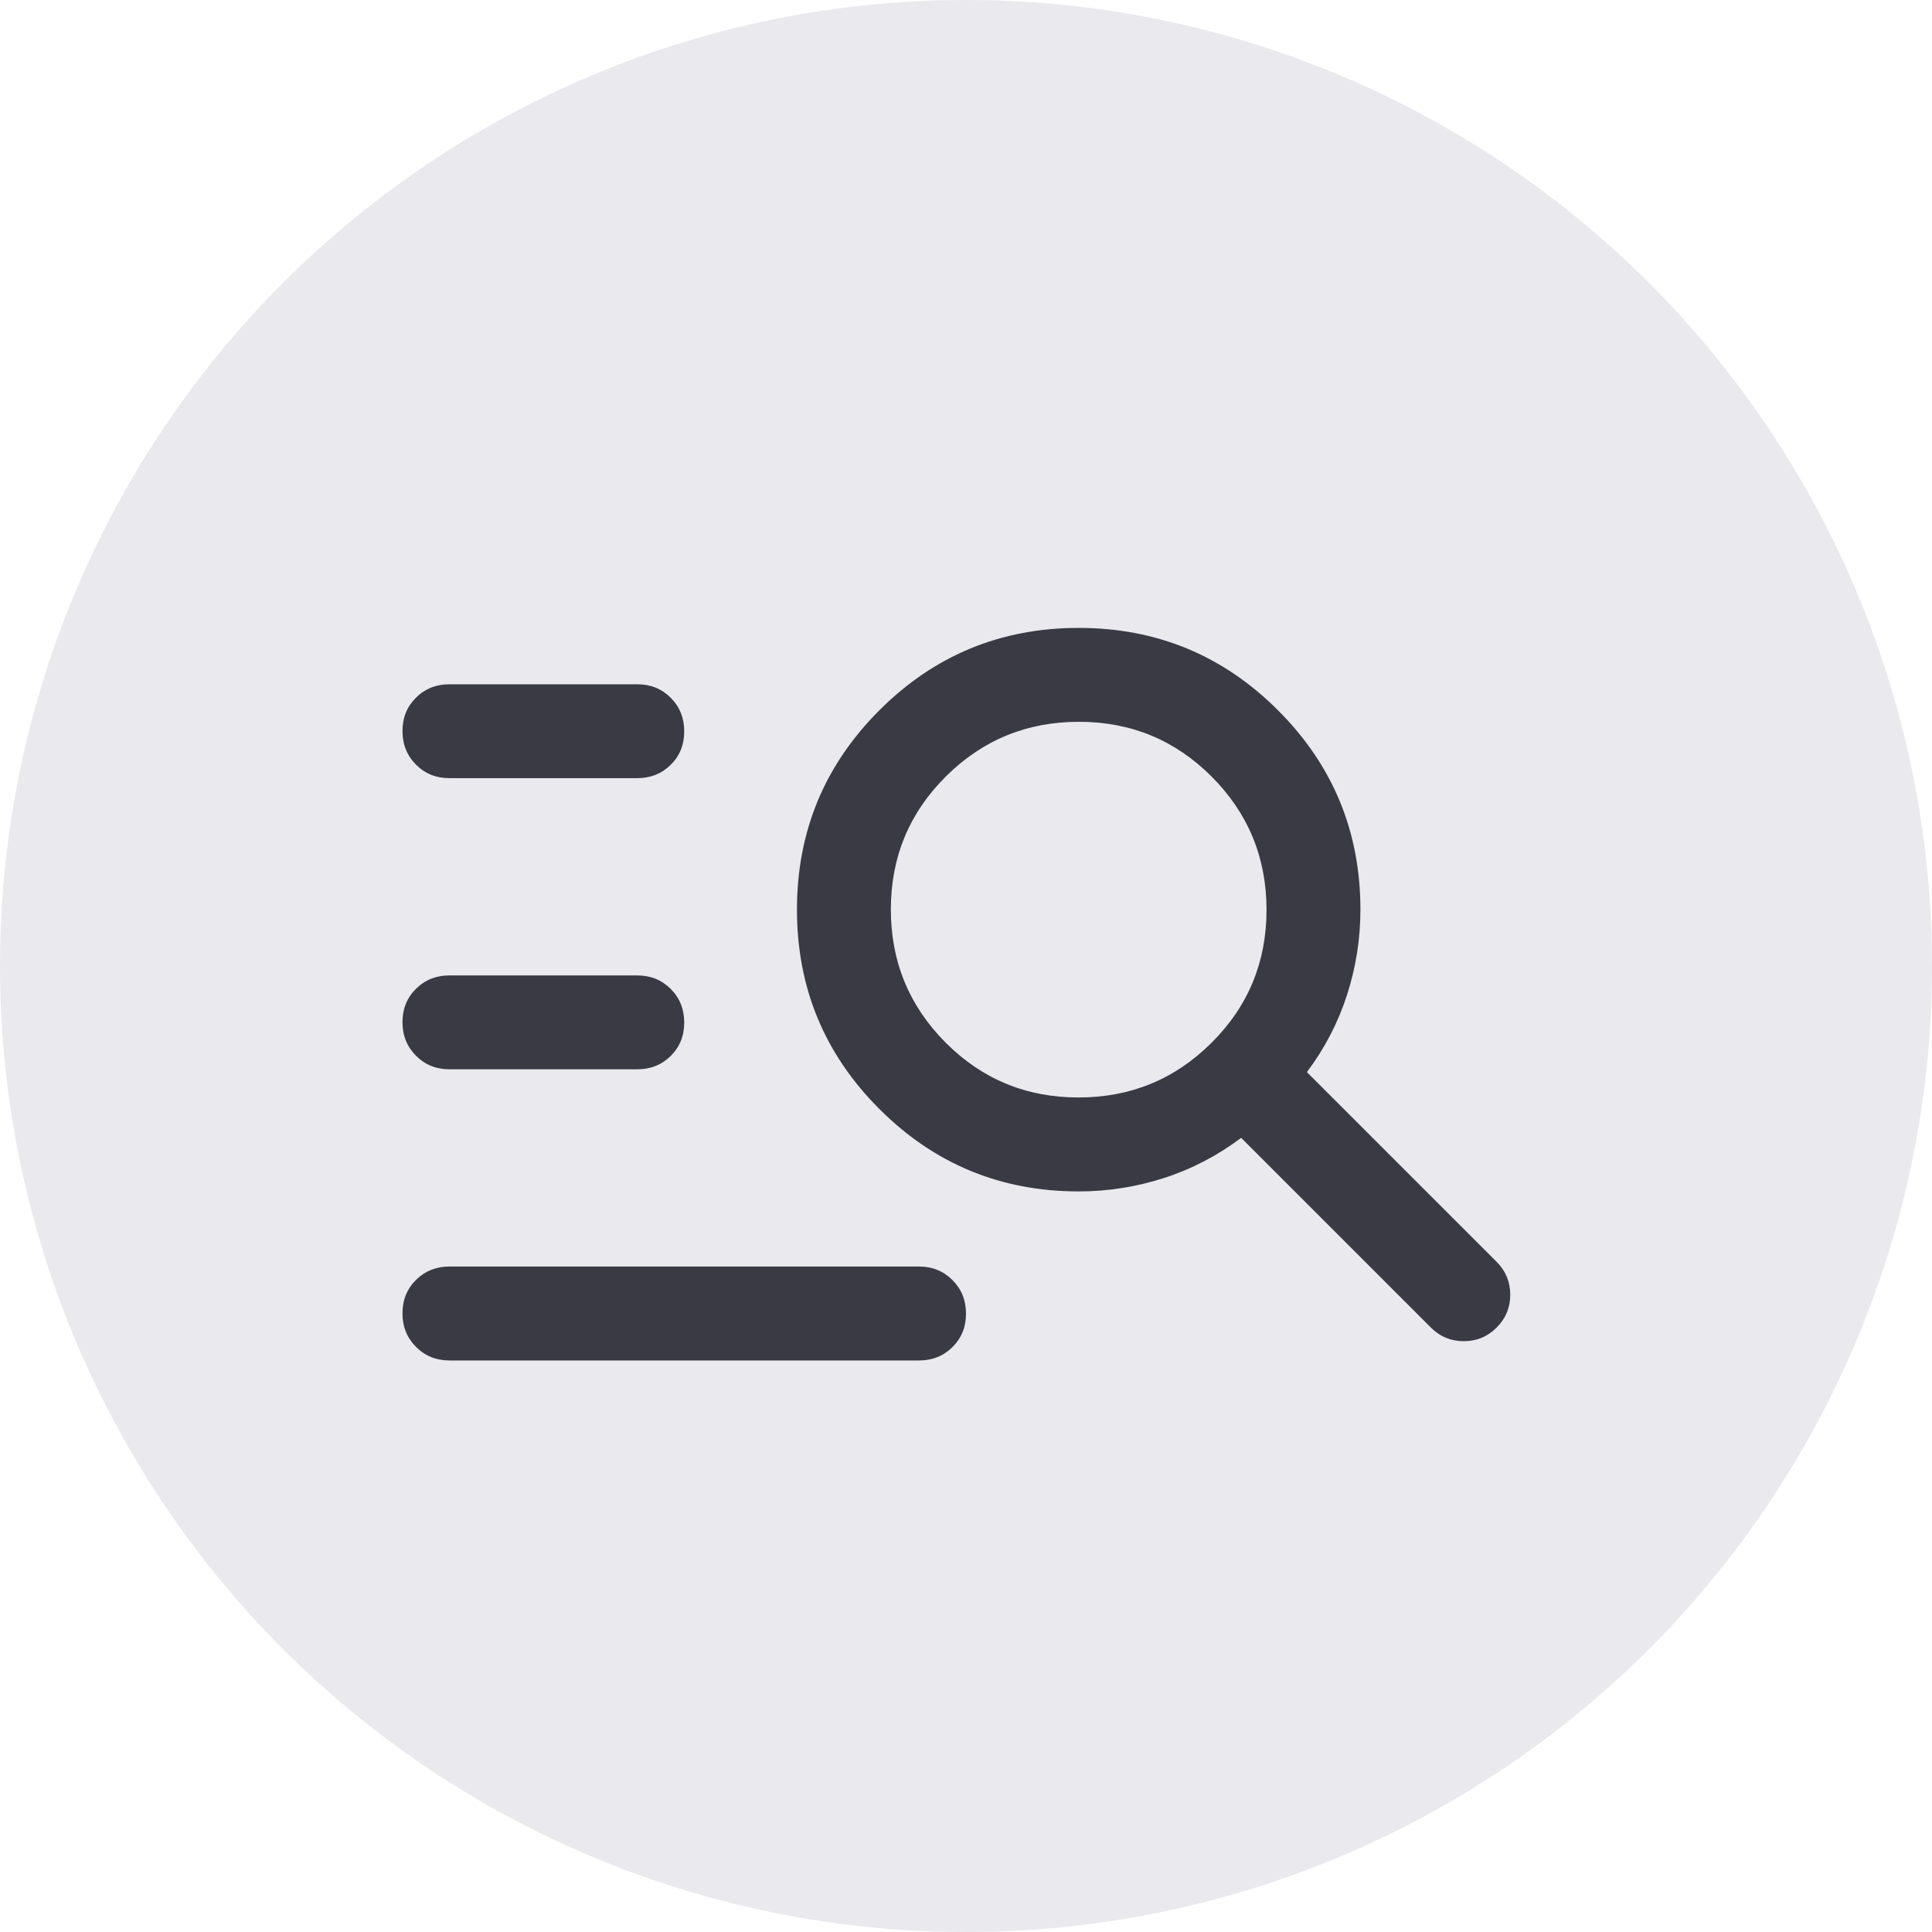
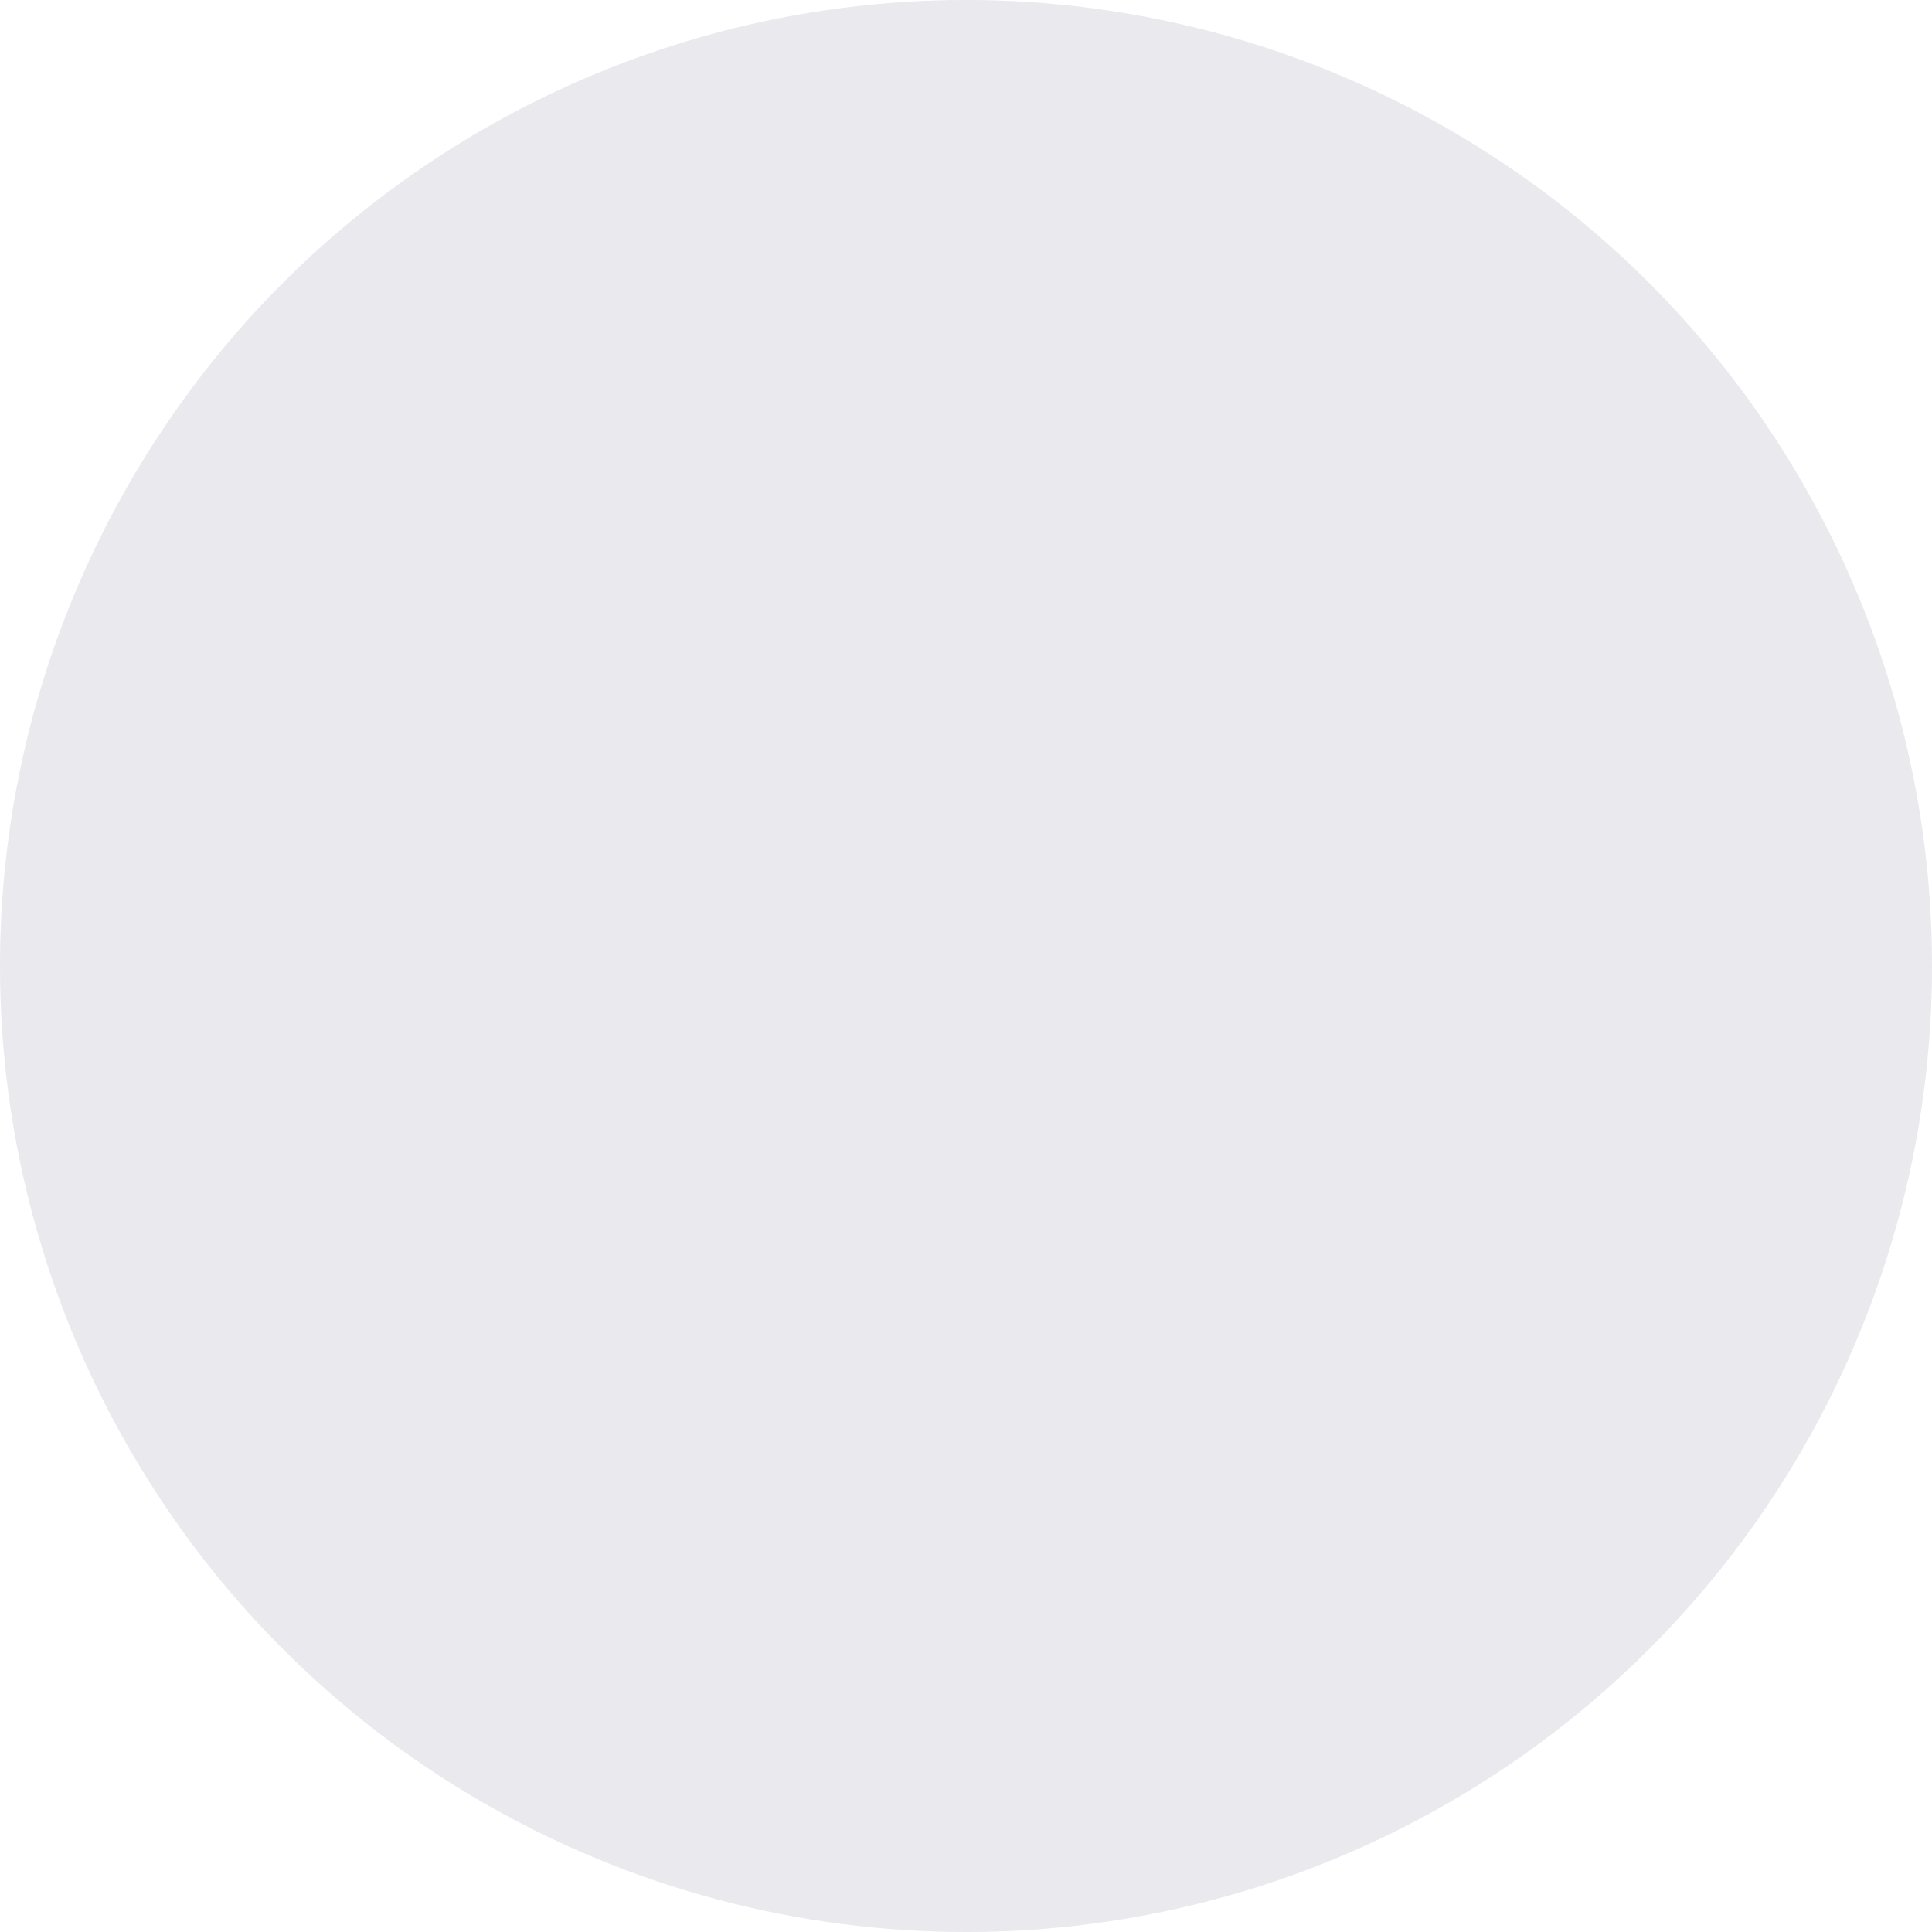
<svg xmlns="http://www.w3.org/2000/svg" width="40" height="40" viewBox="0 0 40 40" fill="none">
  <circle cx="20" cy="20" r="20" fill="#E9E9EE" />
-   <path d="M9.305 28.167C9.03 28.167 8.799 28.073 8.613 27.886C8.426 27.699 8.333 27.468 8.333 27.191C8.333 26.915 8.426 26.684 8.613 26.499C8.799 26.315 9.03 26.222 9.305 26.222H19.027C19.303 26.222 19.534 26.316 19.72 26.503C19.907 26.69 20 26.921 20 27.198C20 27.474 19.907 27.705 19.72 27.89C19.534 28.074 19.303 28.167 19.027 28.167H9.305ZM9.305 22.139C9.03 22.139 8.799 22.045 8.613 21.858C8.426 21.671 8.333 21.44 8.333 21.163C8.333 20.887 8.426 20.656 8.613 20.471C8.799 20.287 9.03 20.195 9.305 20.195H13.194C13.47 20.195 13.7 20.288 13.887 20.475C14.073 20.662 14.166 20.894 14.166 21.17C14.166 21.447 14.073 21.677 13.887 21.862C13.7 22.047 13.47 22.139 13.194 22.139H9.305ZM9.305 16.111C9.03 16.111 8.799 16.018 8.613 15.831C8.426 15.644 8.333 15.412 8.333 15.136C8.333 14.859 8.426 14.629 8.613 14.444C8.799 14.259 9.03 14.167 9.305 14.167H13.194C13.47 14.167 13.7 14.26 13.887 14.447C14.073 14.634 14.166 14.866 14.166 15.142C14.166 15.419 14.073 15.649 13.887 15.834C13.7 16.019 13.47 16.111 13.194 16.111H9.305ZM22.333 24.667C20.719 24.667 19.343 24.098 18.206 22.96C17.068 21.823 16.5 20.447 16.5 18.833C16.5 17.219 17.068 15.844 18.206 14.706C19.343 13.569 20.719 13 22.333 13C23.947 13 25.323 13.569 26.46 14.706C27.598 15.844 28.166 17.219 28.166 18.833C28.166 19.436 28.074 20.024 27.889 20.598C27.704 21.172 27.427 21.705 27.058 22.197L30.986 26.125C31.174 26.313 31.268 26.54 31.268 26.806C31.268 27.071 31.174 27.298 30.986 27.486C30.798 27.674 30.571 27.768 30.305 27.768C30.04 27.768 29.813 27.674 29.625 27.486L25.697 23.558C25.204 23.928 24.671 24.205 24.098 24.39C23.524 24.574 22.936 24.667 22.333 24.667ZM22.328 22.722C23.407 22.722 24.326 22.345 25.084 21.589C25.843 20.834 26.222 19.917 26.222 18.838C26.222 17.759 25.844 16.84 25.089 16.082C24.334 15.324 23.417 14.944 22.338 14.944C21.259 14.944 20.34 15.322 19.582 16.077C18.823 16.833 18.444 17.75 18.444 18.829C18.444 19.908 18.822 20.826 19.577 21.585C20.332 22.343 21.25 22.722 22.328 22.722Z" fill="#3A3A45" />
</svg>